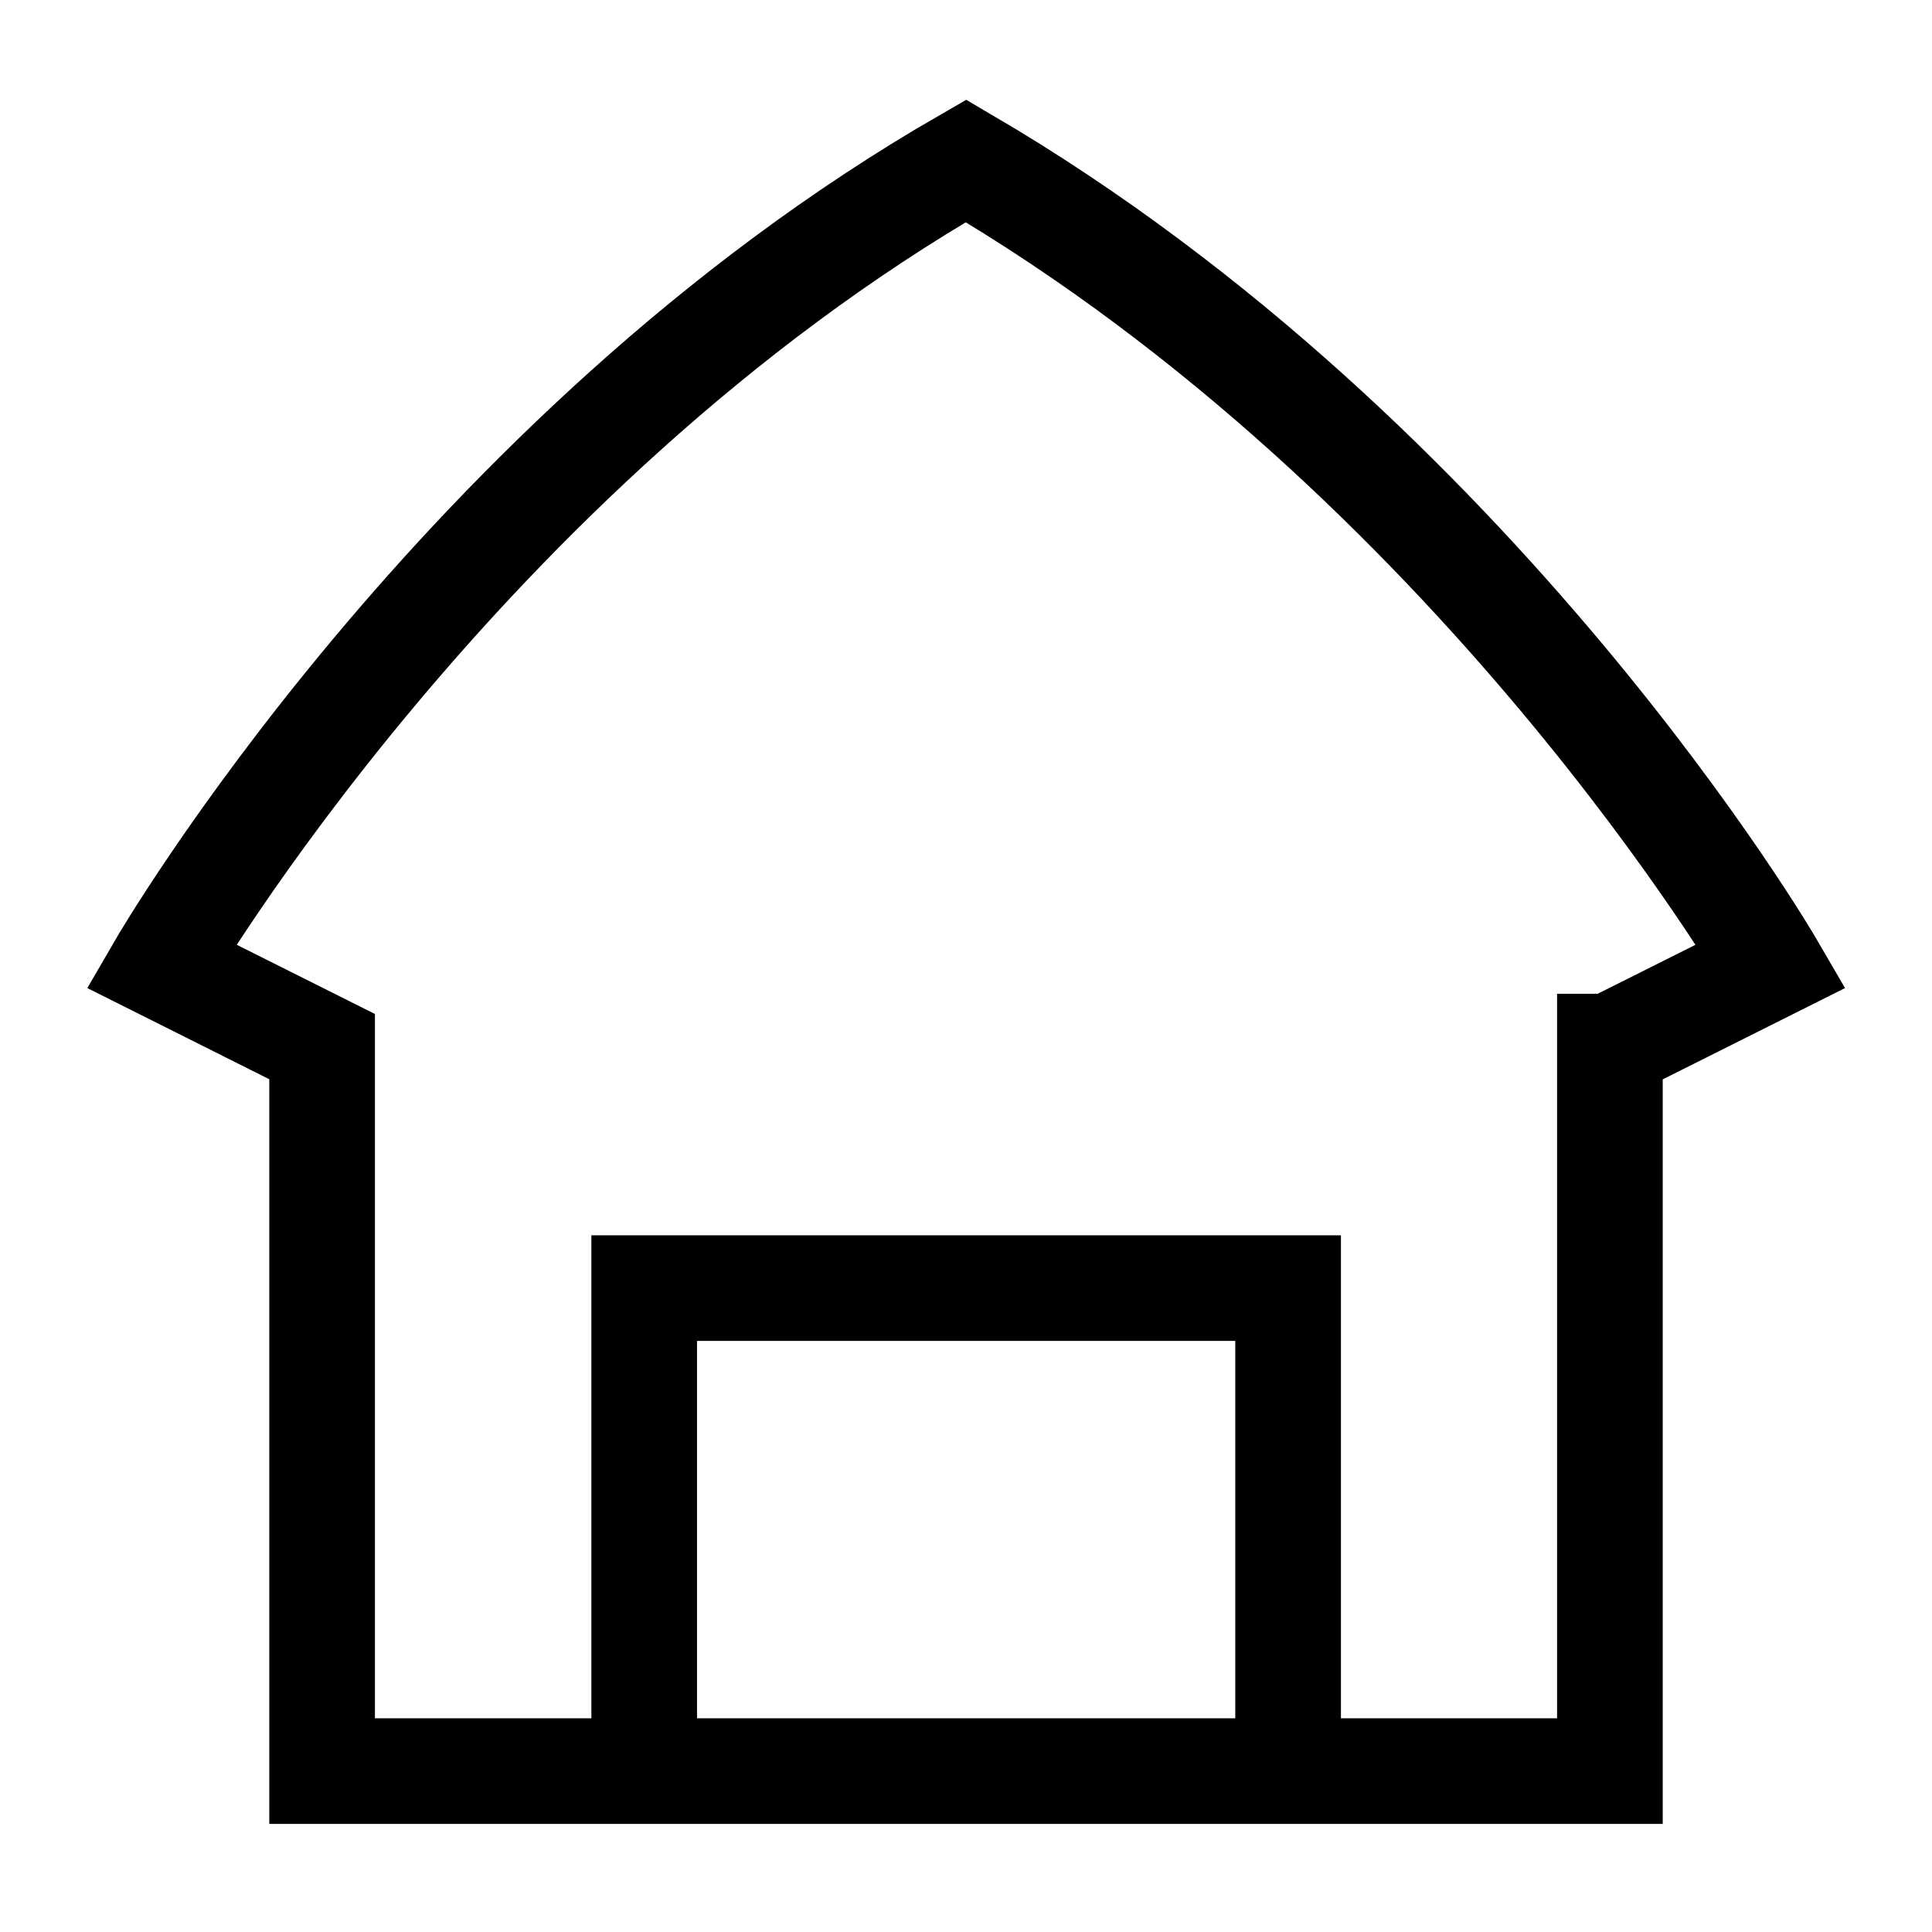
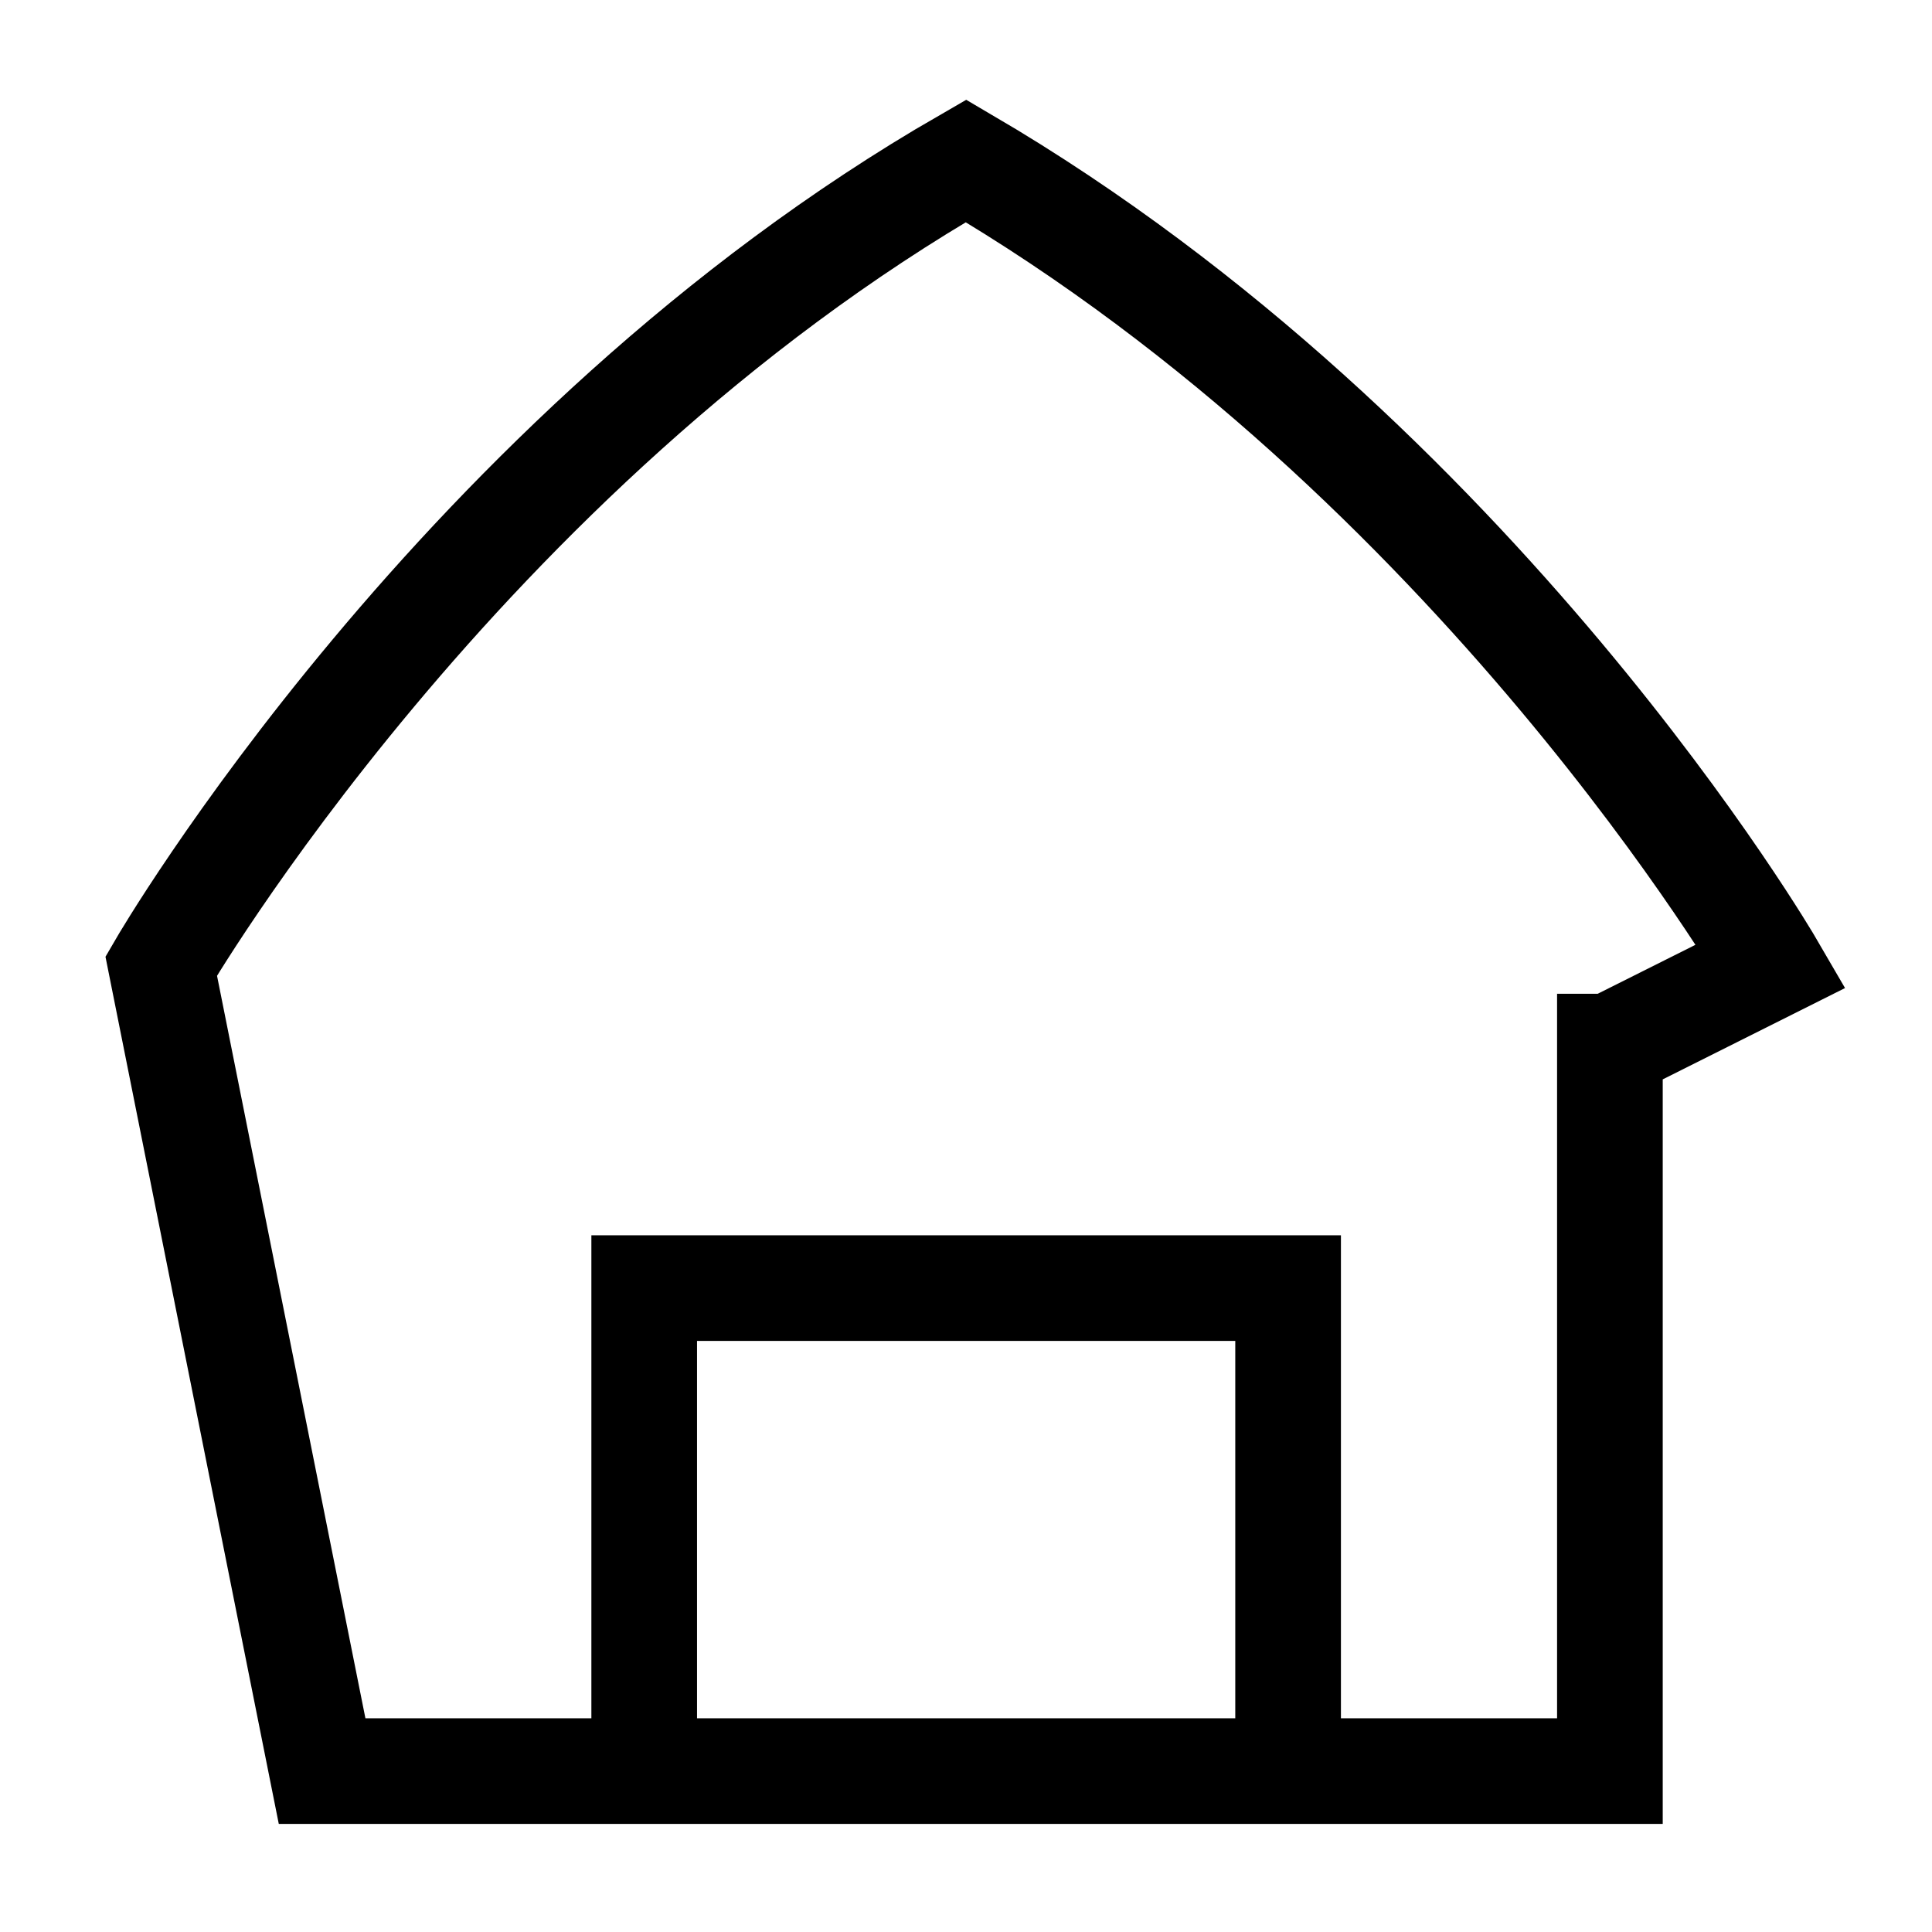
<svg xmlns="http://www.w3.org/2000/svg" viewBox="0 0 64 64">
-   <path fill="none" stroke="#000" stroke-width="3.5" d="M53.33 34.67v24H10.67v-24L5.34 32S15.21 15 32 5.33C48.93 15.25 58.67 32 58.67 32l-5.33 2.67Zm-10.66 24v-16H21.34v16" />
+   <path fill="none" stroke="#000" stroke-width="3.5" d="M53.33 34.67v24H10.67L5.34 32S15.21 15 32 5.33C48.93 15.25 58.67 32 58.67 32l-5.33 2.67Zm-10.66 24v-16H21.34v16" />
</svg>